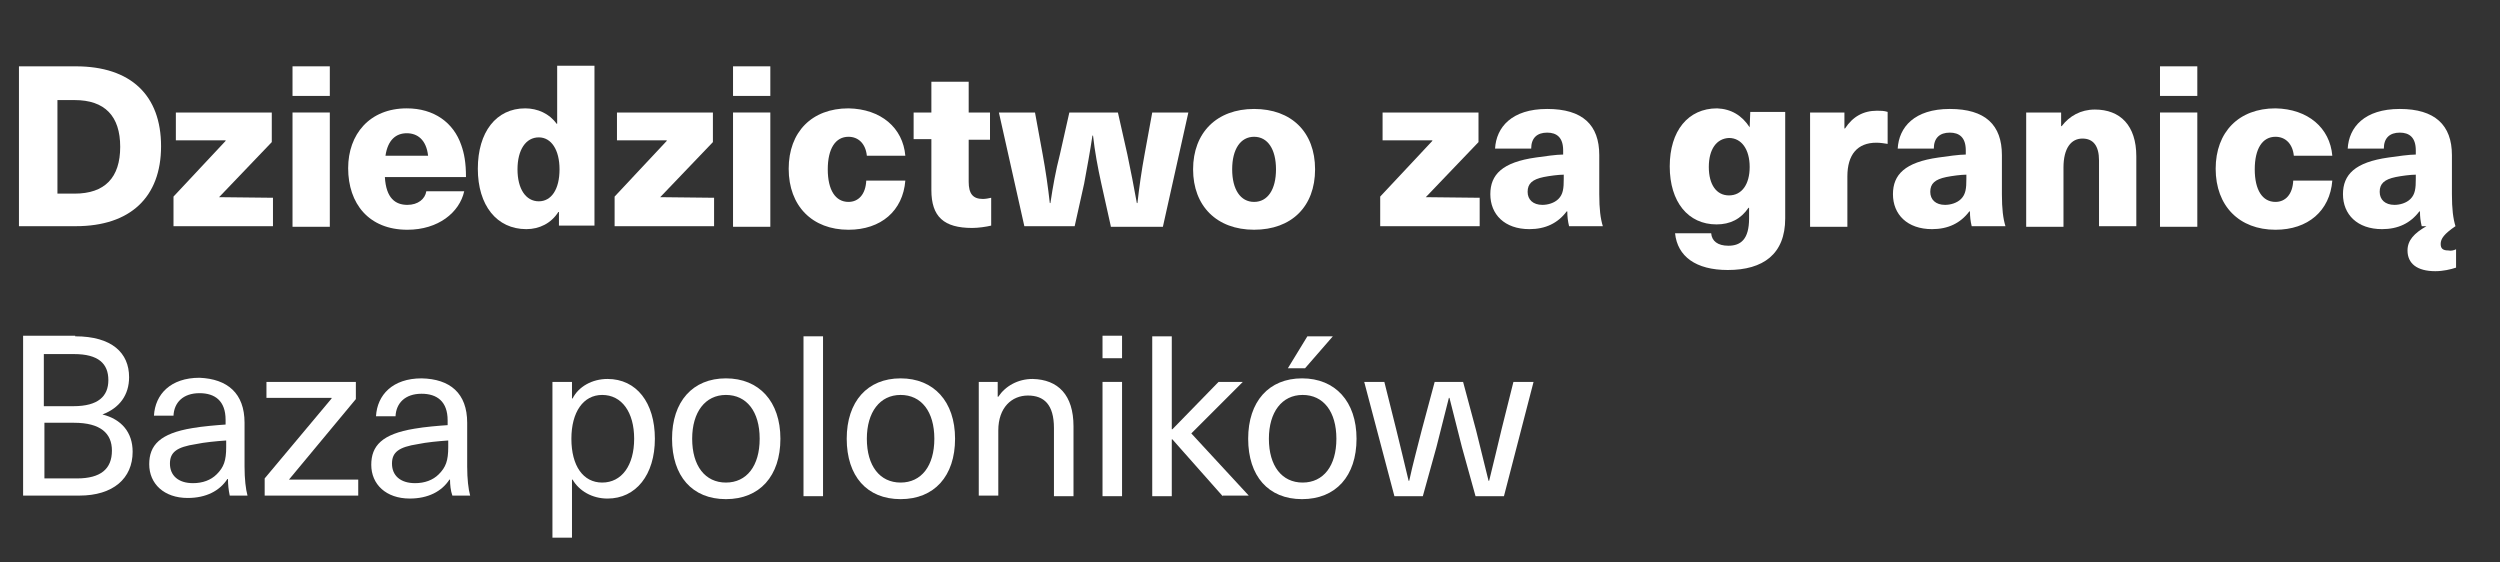
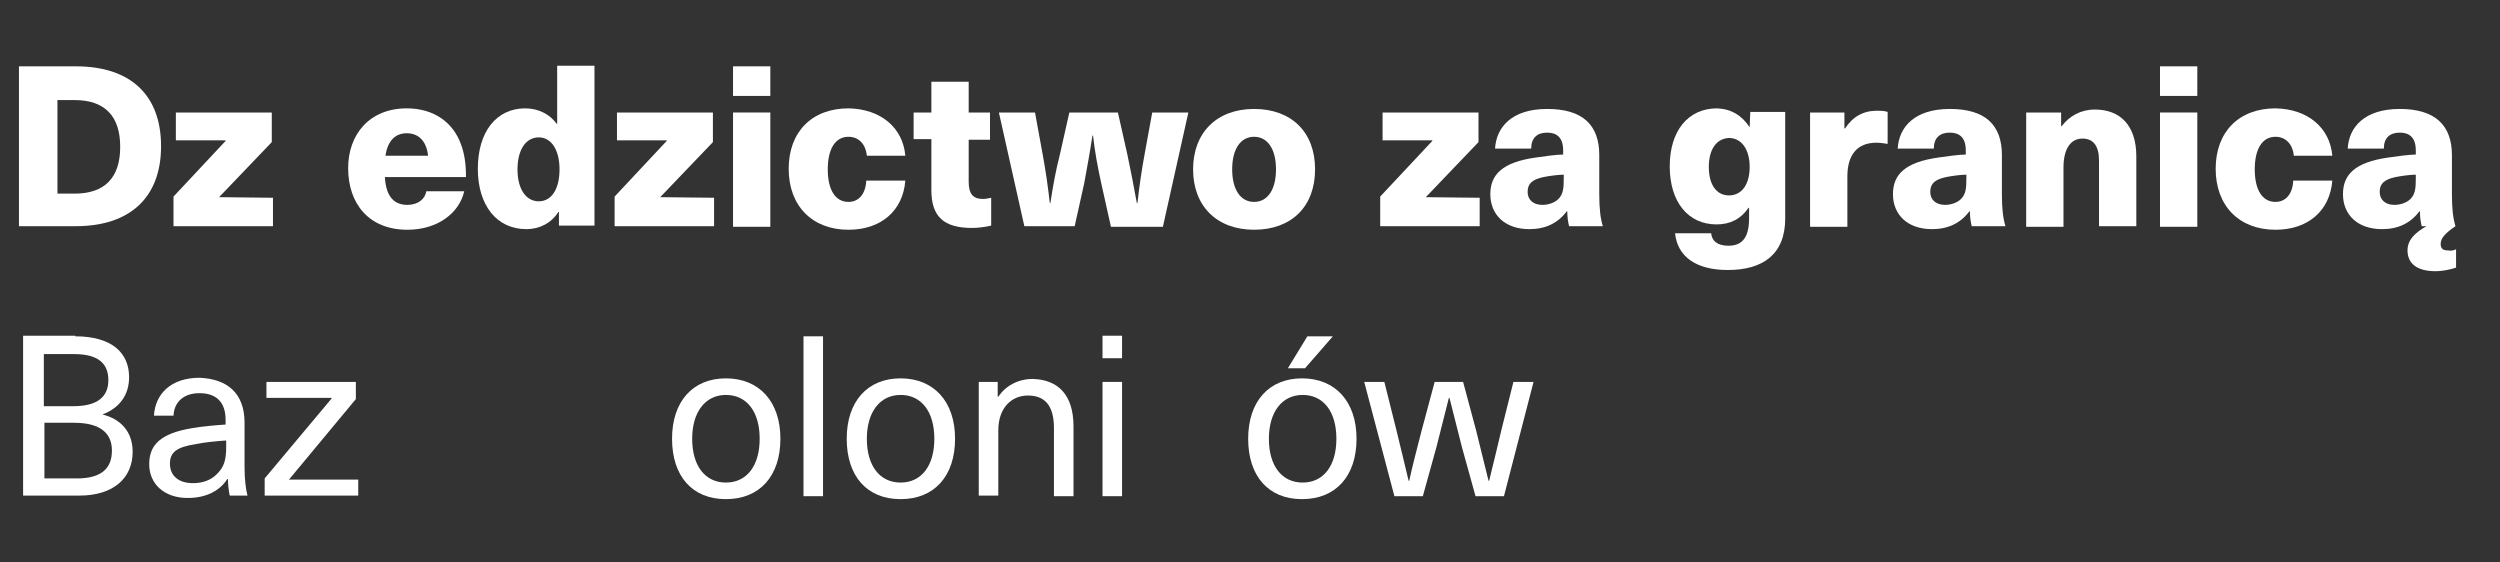
<svg xmlns="http://www.w3.org/2000/svg" width="160" height="36" viewBox="0 0 160 36" fill="none">
  <rect x="0" y="0" width="160" height="36" fill="#333333" stroke="none" />
  <path d="M4.851 4.245C8.375 4.245 10.308 6.101 10.308 9.36C10.308 12.619 8.337 14.476 4.851 14.476H1.213V4.245H4.851ZM3.676 12.392H4.775C6.708 12.392 7.693 11.369 7.693 9.398C7.693 7.428 6.708 6.405 4.775 6.405H3.676V12.392Z" fill="#FFFFFF" />
  <path d="M14.021 12.619L17.47 12.657V14.476H11.104V12.581L14.438 9.019V8.981H11.255V7.2H17.394V9.095L14.021 12.619Z" fill="#FFFFFF" />
-   <path d="M18.721 6.139V4.245H21.108V6.139H18.721ZM18.721 14.476V7.2H21.108V14.514H18.721V14.476Z" fill="#FFFFFF" />
  <path d="M27.284 12.24H29.71C29.406 13.604 28.042 14.704 26.072 14.704C23.608 14.704 22.282 13.036 22.282 10.762C22.282 8.602 23.646 6.935 26.034 6.935C27.777 6.935 29.027 7.845 29.52 9.285C29.71 9.815 29.823 10.421 29.823 11.331H24.632C24.707 12.695 25.314 13.112 26.072 13.112C26.754 13.112 27.209 12.733 27.284 12.24ZM24.67 9.967H27.398C27.284 8.943 26.716 8.527 26.034 8.527C25.352 8.527 24.821 8.943 24.67 9.967Z" fill="#FFFFFF" />
  <path d="M35.773 14.476V13.566H35.735C35.28 14.287 34.522 14.665 33.688 14.665C31.794 14.665 30.581 13.15 30.581 10.8C30.581 8.451 31.756 6.935 33.613 6.935C34.408 6.935 35.166 7.276 35.621 7.92H35.659V4.207H38.046V14.438H35.773V14.476ZM33.12 10.838C33.12 12.089 33.651 12.884 34.484 12.884C35.28 12.884 35.81 12.127 35.81 10.838C35.81 9.588 35.28 8.792 34.484 8.792C33.651 8.792 33.12 9.588 33.12 10.838Z" fill="#FFFFFF" />
  <path d="M42.253 12.619L45.701 12.657V14.476H39.335V12.581L42.67 9.019V8.981H39.486V7.2H45.626V9.095L42.253 12.619Z" fill="#FFFFFF" />
  <path d="M46.914 6.139V4.245H49.301V6.139H46.914ZM46.914 14.476V7.2H49.301V14.514H46.914V14.476Z" fill="#FFFFFF" />
  <path d="M57.941 9.967H55.478C55.402 9.209 54.947 8.754 54.303 8.754C53.469 8.754 52.977 9.512 52.977 10.838C52.977 12.165 53.469 12.922 54.303 12.922C54.947 12.922 55.402 12.43 55.44 11.558H57.941C57.789 13.491 56.387 14.704 54.303 14.704C51.991 14.704 50.476 13.188 50.476 10.8C50.476 8.451 51.953 6.935 54.303 6.935C56.387 6.973 57.789 8.186 57.941 9.967Z" fill="#FFFFFF" />
  <path d="M63.436 12.657V14.438C63.133 14.514 62.602 14.589 62.223 14.589C60.404 14.589 59.608 13.87 59.608 12.164V8.905H58.472V7.2H59.608V5.229H61.996V7.2H63.36V8.943H61.996V11.634C61.996 12.392 62.261 12.733 62.905 12.733C63.057 12.733 63.284 12.695 63.436 12.657Z" fill="#FFFFFF" />
  <path d="M71.091 14.476L70.484 11.748C70.257 10.724 70.068 9.701 69.954 8.678H69.916C69.764 9.701 69.575 10.724 69.386 11.748L68.779 14.476H65.558L63.929 7.2H66.24L66.733 9.891C66.922 10.914 67.074 11.975 67.188 12.998H67.226C67.377 11.975 67.567 10.914 67.832 9.891L68.438 7.2H71.546L72.152 9.891C72.379 10.952 72.569 11.975 72.758 12.998H72.796C72.91 11.975 73.061 10.914 73.251 9.891L73.743 7.2H76.055L74.425 14.514H71.091V14.476Z" fill="#FFFFFF" />
  <path d="M84.165 10.838C84.165 13.225 82.649 14.703 80.262 14.703C77.874 14.703 76.358 13.187 76.358 10.838C76.358 8.488 77.874 6.973 80.262 6.973C82.649 6.973 84.165 8.451 84.165 10.838ZM78.859 10.838C78.859 12.126 79.39 12.922 80.262 12.922C81.133 12.922 81.664 12.126 81.664 10.838C81.664 9.55 81.133 8.754 80.262 8.754C79.39 8.754 78.859 9.55 78.859 10.838Z" fill="#FFFFFF" />
  <path d="M91.251 12.619L94.699 12.657V14.476H88.333V12.581L91.668 9.019V8.981H88.485V7.2H94.624V9.095L91.251 12.619Z" fill="#FFFFFF" />
  <path d="M102.353 9.928V12.43C102.353 13.377 102.429 13.983 102.581 14.476H100.421C100.345 14.173 100.307 13.87 100.307 13.528H100.269C99.701 14.286 98.905 14.665 97.882 14.665C96.29 14.665 95.381 13.718 95.381 12.43C95.381 11.179 96.139 10.383 98.299 10.08C98.829 10.004 99.625 9.891 100.042 9.891V9.625C100.042 8.792 99.625 8.488 99.019 8.488C98.374 8.488 97.996 8.829 97.996 9.512H95.684C95.76 8.147 96.745 6.973 99.019 6.973C101.292 6.973 102.353 7.996 102.353 9.928ZM100.08 11.179C99.739 11.179 99.17 11.255 98.791 11.331C98.071 11.482 97.768 11.747 97.768 12.278C97.768 12.771 98.109 13.112 98.716 13.112C99.057 13.112 99.474 12.998 99.739 12.733C100.042 12.43 100.08 12.051 100.08 11.444V11.179Z" fill="#FFFFFF" />
  <path d="M111.979 8.148L112.017 7.162H114.253V13.983C114.253 16.257 112.851 17.28 110.577 17.28C108.531 17.28 107.356 16.409 107.204 14.931H109.516C109.554 15.424 109.933 15.727 110.615 15.727C111.411 15.727 111.941 15.31 111.941 13.983V13.301H111.903C111.411 14.021 110.729 14.362 109.857 14.362C108.038 14.362 106.863 12.922 106.863 10.649C106.863 8.375 108.038 6.935 109.895 6.935C110.804 6.973 111.486 7.39 111.979 8.148ZM109.364 10.687C109.364 11.823 109.857 12.506 110.653 12.506C111.486 12.506 111.979 11.786 111.979 10.687C111.979 9.55 111.449 8.83 110.653 8.83C109.857 8.868 109.364 9.55 109.364 10.687Z" fill="#FFFFFF" />
  <path d="M120.809 7.162V9.209C120.582 9.171 120.316 9.133 120.089 9.133C118.876 9.133 118.232 9.891 118.232 11.293V14.514H115.845V7.2H118.043V8.223H118.081C118.573 7.465 119.255 7.086 120.127 7.086C120.354 7.086 120.582 7.086 120.809 7.162Z" fill="#FFFFFF" />
  <path d="M128.122 9.928V12.43C128.122 13.377 128.198 13.983 128.349 14.476H126.189C126.114 14.173 126.076 13.87 126.076 13.528H126.038C125.469 14.286 124.674 14.665 123.65 14.665C122.059 14.665 121.149 13.718 121.149 12.43C121.149 11.179 121.907 10.383 124.067 10.08C124.598 10.004 125.394 9.891 125.81 9.891V9.625C125.81 8.792 125.394 8.488 124.787 8.488C124.143 8.488 123.764 8.829 123.764 9.512H121.453C121.528 8.147 122.514 6.973 124.787 6.973C127.061 6.973 128.122 7.996 128.122 9.928ZM125.848 11.179C125.507 11.179 124.939 11.255 124.56 11.331C123.84 11.482 123.537 11.747 123.537 12.278C123.537 12.771 123.878 13.112 124.484 13.112C124.825 13.112 125.242 12.998 125.507 12.733C125.81 12.43 125.848 12.051 125.848 11.444V11.179Z" fill="#FFFFFF" />
  <path d="M136.724 10.004V14.476H134.337V10.27C134.337 9.322 133.958 8.868 133.276 8.868C132.556 8.868 132.063 9.474 132.063 10.724V14.514H129.676V7.2H131.912V8.072H131.949C132.442 7.428 133.162 7.011 134.072 7.011C135.701 7.011 136.724 8.034 136.724 10.004Z" fill="#FFFFFF" />
  <path d="M138.24 6.139V4.245H140.628V6.139H138.24ZM138.24 14.476V7.2H140.628V14.514H138.24V14.476Z" fill="#FFFFFF" />
  <path d="M149.268 9.967H146.805C146.729 9.209 146.274 8.754 145.63 8.754C144.796 8.754 144.304 9.512 144.304 10.838C144.304 12.165 144.796 12.922 145.63 12.922C146.274 12.922 146.729 12.43 146.767 11.558H149.268C149.116 13.491 147.714 14.704 145.63 14.704C143.319 14.704 141.803 13.188 141.803 10.8C141.803 8.451 143.281 6.935 145.63 6.935C147.714 6.973 149.116 8.186 149.268 9.967Z" fill="#FFFFFF" />
  <path d="M157.188 15.954V17.128C156.847 17.242 156.354 17.356 155.862 17.356C154.687 17.356 154.081 16.863 154.081 16.029C154.081 15.385 154.498 14.931 155.293 14.476H154.99C154.914 14.173 154.877 13.87 154.877 13.528H154.839C154.27 14.286 153.474 14.665 152.451 14.665C150.86 14.665 149.95 13.718 149.95 12.43C149.95 11.179 150.708 10.383 152.868 10.08C153.399 10.004 154.194 9.891 154.611 9.891V9.625C154.611 8.792 154.194 8.488 153.588 8.488C152.944 8.488 152.565 8.829 152.565 9.512H150.253C150.329 8.147 151.314 6.973 153.588 6.973C155.824 6.973 156.923 7.996 156.923 9.928V12.43C156.923 13.377 156.999 13.983 157.15 14.476C156.43 14.968 156.203 15.272 156.203 15.613C156.203 15.916 156.354 16.029 156.695 16.029C156.847 16.067 157.037 16.029 157.188 15.954ZM154.611 11.179C154.27 11.179 153.702 11.255 153.323 11.331C152.603 11.482 152.3 11.747 152.3 12.278C152.3 12.771 152.641 13.112 153.247 13.112C153.588 13.112 154.005 12.998 154.27 12.733C154.573 12.43 154.611 12.051 154.611 11.444V11.179Z" fill="#FFFFFF" />
  <path d="M4.813 21.524C7.163 21.524 8.262 22.585 8.262 24.139C8.262 25.276 7.655 26.11 6.556 26.526C7.769 26.829 8.489 27.663 8.489 28.914C8.489 30.619 7.239 31.718 5.079 31.718H1.479V21.486H4.813V21.524ZM2.805 25.996H4.7C6.291 25.996 6.935 25.352 6.935 24.328C6.935 23.267 6.291 22.661 4.737 22.661H2.805V25.996ZM2.805 30.619H4.927C6.443 30.619 7.163 30.013 7.163 28.838C7.163 27.739 6.443 27.057 4.737 27.057H2.843V30.619H2.805Z" fill="#FFFFFF" />
  <path d="M15.651 27.057V29.861C15.651 30.657 15.727 31.302 15.84 31.718H14.704C14.628 31.377 14.59 30.998 14.59 30.657H14.552C14.059 31.415 13.188 31.87 12.013 31.87C10.497 31.87 9.55 30.96 9.55 29.71C9.55 28.497 10.232 27.739 12.316 27.398C12.96 27.285 13.87 27.209 14.438 27.171V26.868C14.438 25.655 13.756 25.163 12.771 25.163C11.71 25.163 11.141 25.769 11.104 26.602H9.853C9.929 25.238 10.914 24.177 12.771 24.177C14.552 24.253 15.651 25.163 15.651 27.057ZM14.438 28.194C13.87 28.232 13.074 28.308 12.543 28.422C11.293 28.611 10.876 28.952 10.876 29.672C10.876 30.43 11.407 30.922 12.354 30.922C12.96 30.922 13.491 30.733 13.87 30.354C14.325 29.899 14.476 29.483 14.476 28.611V28.194H14.438Z" fill="#FFFFFF" />
  <path d="M18.493 30.695H22.927V31.718H16.939V30.619L21.222 25.503V25.465H17.053V24.442H22.775V25.541L18.493 30.695Z" fill="#FFFFFF" />
-   <path d="M29.9 27.057V29.861C29.9 30.657 29.976 31.301 30.089 31.718H28.952C28.839 31.415 28.801 30.998 28.801 30.695H28.763C28.27 31.453 27.399 31.907 26.224 31.907C24.708 31.907 23.761 30.998 23.761 29.747C23.761 28.535 24.443 27.777 26.527 27.436C27.171 27.322 28.081 27.246 28.649 27.209V26.905C28.649 25.693 27.967 25.2 26.982 25.2C25.921 25.2 25.352 25.806 25.314 26.64H24.064C24.14 25.276 25.125 24.215 26.982 24.215C28.801 24.253 29.9 25.162 29.9 27.057ZM28.649 28.194C28.081 28.232 27.285 28.308 26.754 28.421C25.504 28.611 25.087 28.952 25.087 29.672C25.087 30.43 25.618 30.922 26.565 30.922C27.171 30.922 27.702 30.733 28.081 30.354C28.535 29.899 28.687 29.482 28.687 28.611V28.194H28.649Z" fill="#FFFFFF" />
-   <path d="M41.912 28.08C41.912 30.392 40.7 31.908 38.881 31.908C37.895 31.908 37.062 31.415 36.645 30.695H36.607V34.409H35.356V24.442H36.607V25.503H36.645C37.024 24.746 37.895 24.253 38.881 24.253C40.737 24.253 41.912 25.769 41.912 28.08ZM36.569 28.08C36.569 29.823 37.327 30.884 38.54 30.884C39.79 30.884 40.586 29.786 40.586 28.08C40.586 26.375 39.79 25.276 38.54 25.276C37.327 25.276 36.569 26.375 36.569 28.08Z" fill="#FFFFFF" />
  <path d="M49.946 28.08C49.946 30.468 48.619 31.945 46.459 31.945C44.299 31.945 43.011 30.468 43.011 28.08C43.011 25.693 44.337 24.215 46.459 24.215C48.581 24.215 49.946 25.693 49.946 28.08ZM44.299 28.08C44.299 29.823 45.133 30.884 46.459 30.884C47.785 30.884 48.619 29.823 48.619 28.08C48.619 26.337 47.785 25.276 46.459 25.276C45.133 25.276 44.299 26.375 44.299 28.08Z" fill="#FFFFFF" />
  <path d="M51.424 31.756V21.524H52.674V31.756H51.424Z" fill="#FFFFFF" />
  <path d="M61.124 28.08C61.124 30.468 59.798 31.945 57.638 31.945C55.478 31.945 54.19 30.468 54.19 28.08C54.19 25.693 55.516 24.215 57.638 24.215C59.76 24.215 61.124 25.693 61.124 28.08ZM55.478 28.08C55.478 29.823 56.312 30.884 57.638 30.884C58.964 30.884 59.798 29.823 59.798 28.08C59.798 26.337 58.964 25.276 57.638 25.276C56.312 25.276 55.478 26.375 55.478 28.08Z" fill="#FFFFFF" />
  <path d="M68.704 27.285V31.756H67.453V27.398C67.453 25.882 66.809 25.314 65.786 25.314C64.763 25.314 63.891 26.072 63.891 27.55V31.718H62.641V24.442H63.853V25.39H63.891C64.346 24.708 65.142 24.253 66.089 24.253C67.719 24.291 68.704 25.276 68.704 27.285Z" fill="#FFFFFF" />
  <path d="M70.561 22.926V21.486H71.811V22.926H70.561ZM70.561 31.756V24.442H71.811V31.756H70.561Z" fill="#FFFFFF" />
-   <path d="M78.253 31.756L75.032 28.118H74.994V31.756H73.743V21.524H74.994V27.474H75.032L77.987 24.442H79.541L76.244 27.739L79.92 31.718H78.253V31.756Z" fill="#FFFFFF" />
  <path d="M86.818 28.08C86.818 30.468 85.491 31.945 83.331 31.945C81.171 31.945 79.883 30.468 79.883 28.08C79.883 25.693 81.209 24.215 83.331 24.215C85.453 24.215 86.818 25.693 86.818 28.08ZM81.209 28.08C81.209 29.823 82.043 30.884 83.369 30.884C84.695 30.884 85.529 29.823 85.529 28.08C85.529 26.337 84.695 25.276 83.369 25.276C82.043 25.276 81.209 26.375 81.209 28.08ZM82.422 23.571L83.672 21.524H85.302L83.521 23.571H82.422Z" fill="#FFFFFF" />
  <path d="M94.434 31.756L93.562 28.611C93.297 27.55 93.032 26.527 92.766 25.465H92.728C92.463 26.527 92.198 27.55 91.933 28.611L91.061 31.756H89.242L87.31 24.442H88.598L89.356 27.474C89.621 28.535 89.886 29.672 90.152 30.771H90.19C90.417 29.71 90.72 28.611 90.985 27.55L91.819 24.442H93.638L94.472 27.55C94.737 28.611 95.002 29.71 95.267 30.771H95.305C95.571 29.71 95.836 28.573 96.101 27.474L96.859 24.442H98.147L96.253 31.756H94.434Z" fill="#FFFFFF" />
</svg>